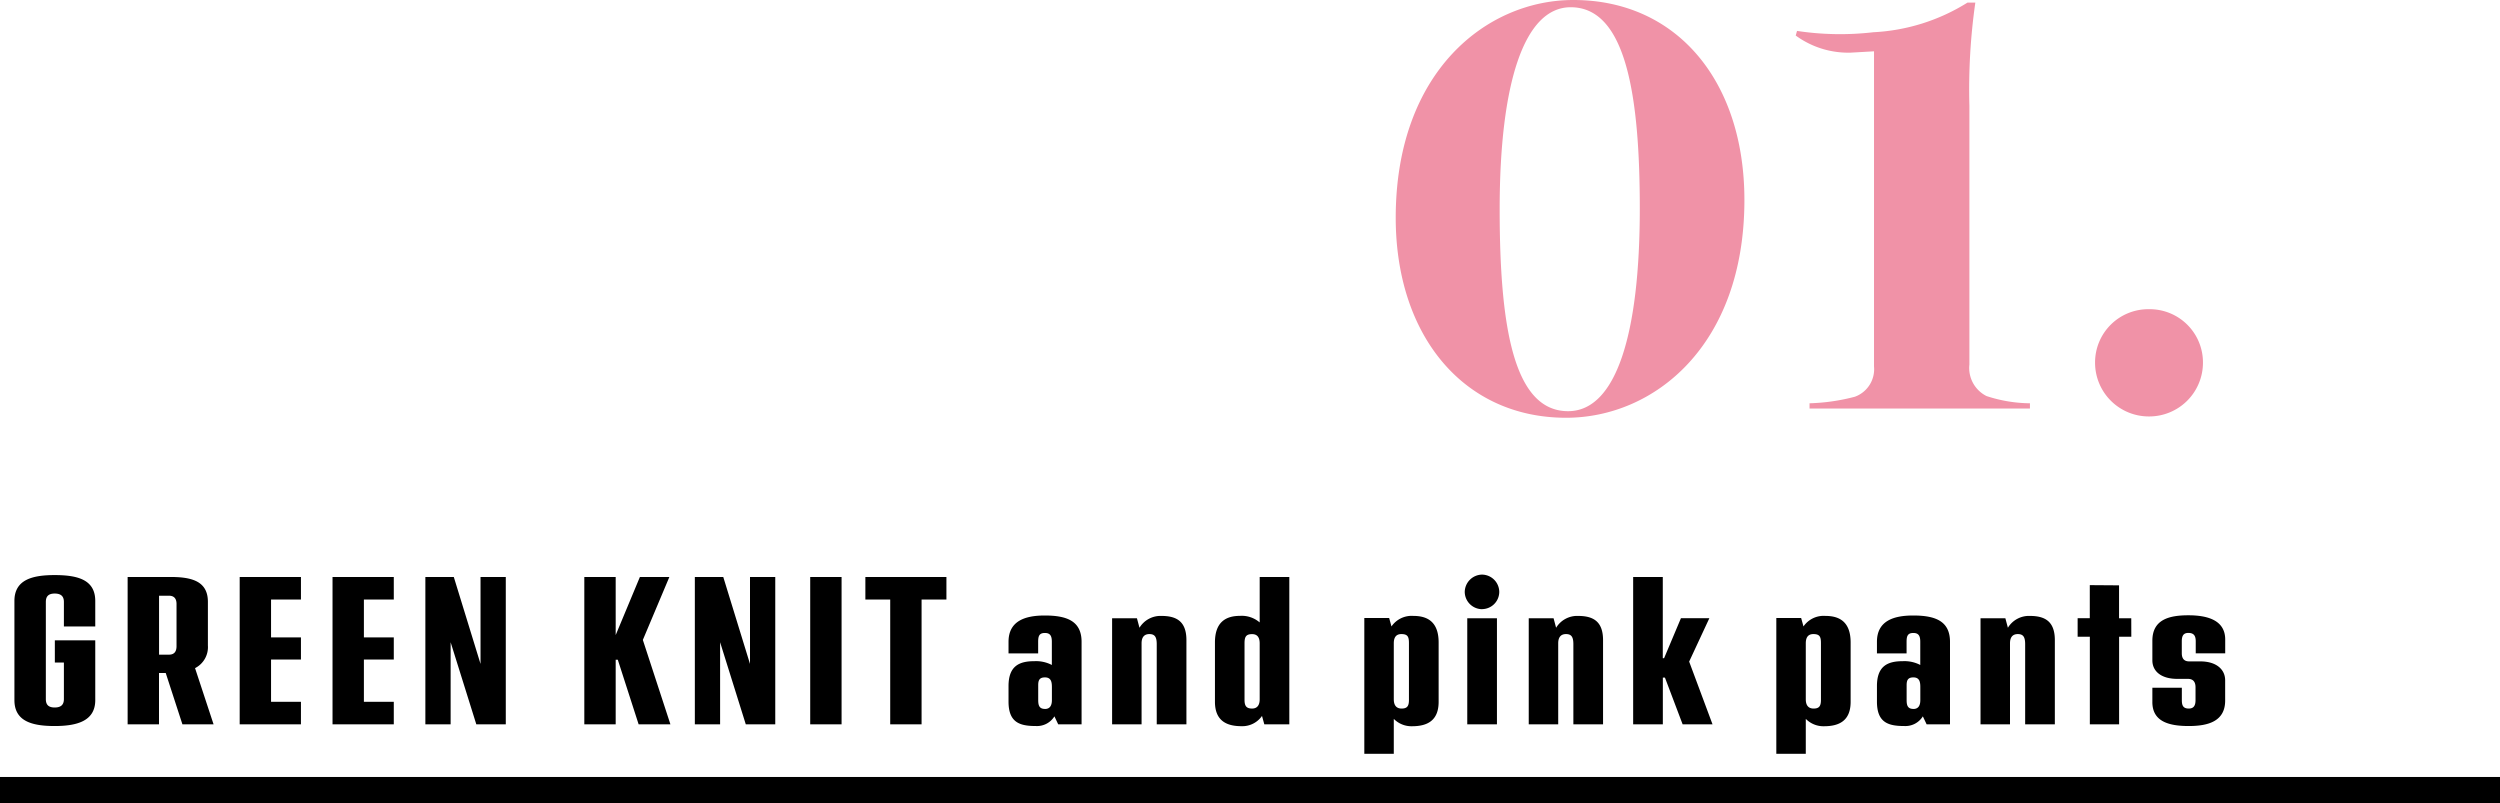
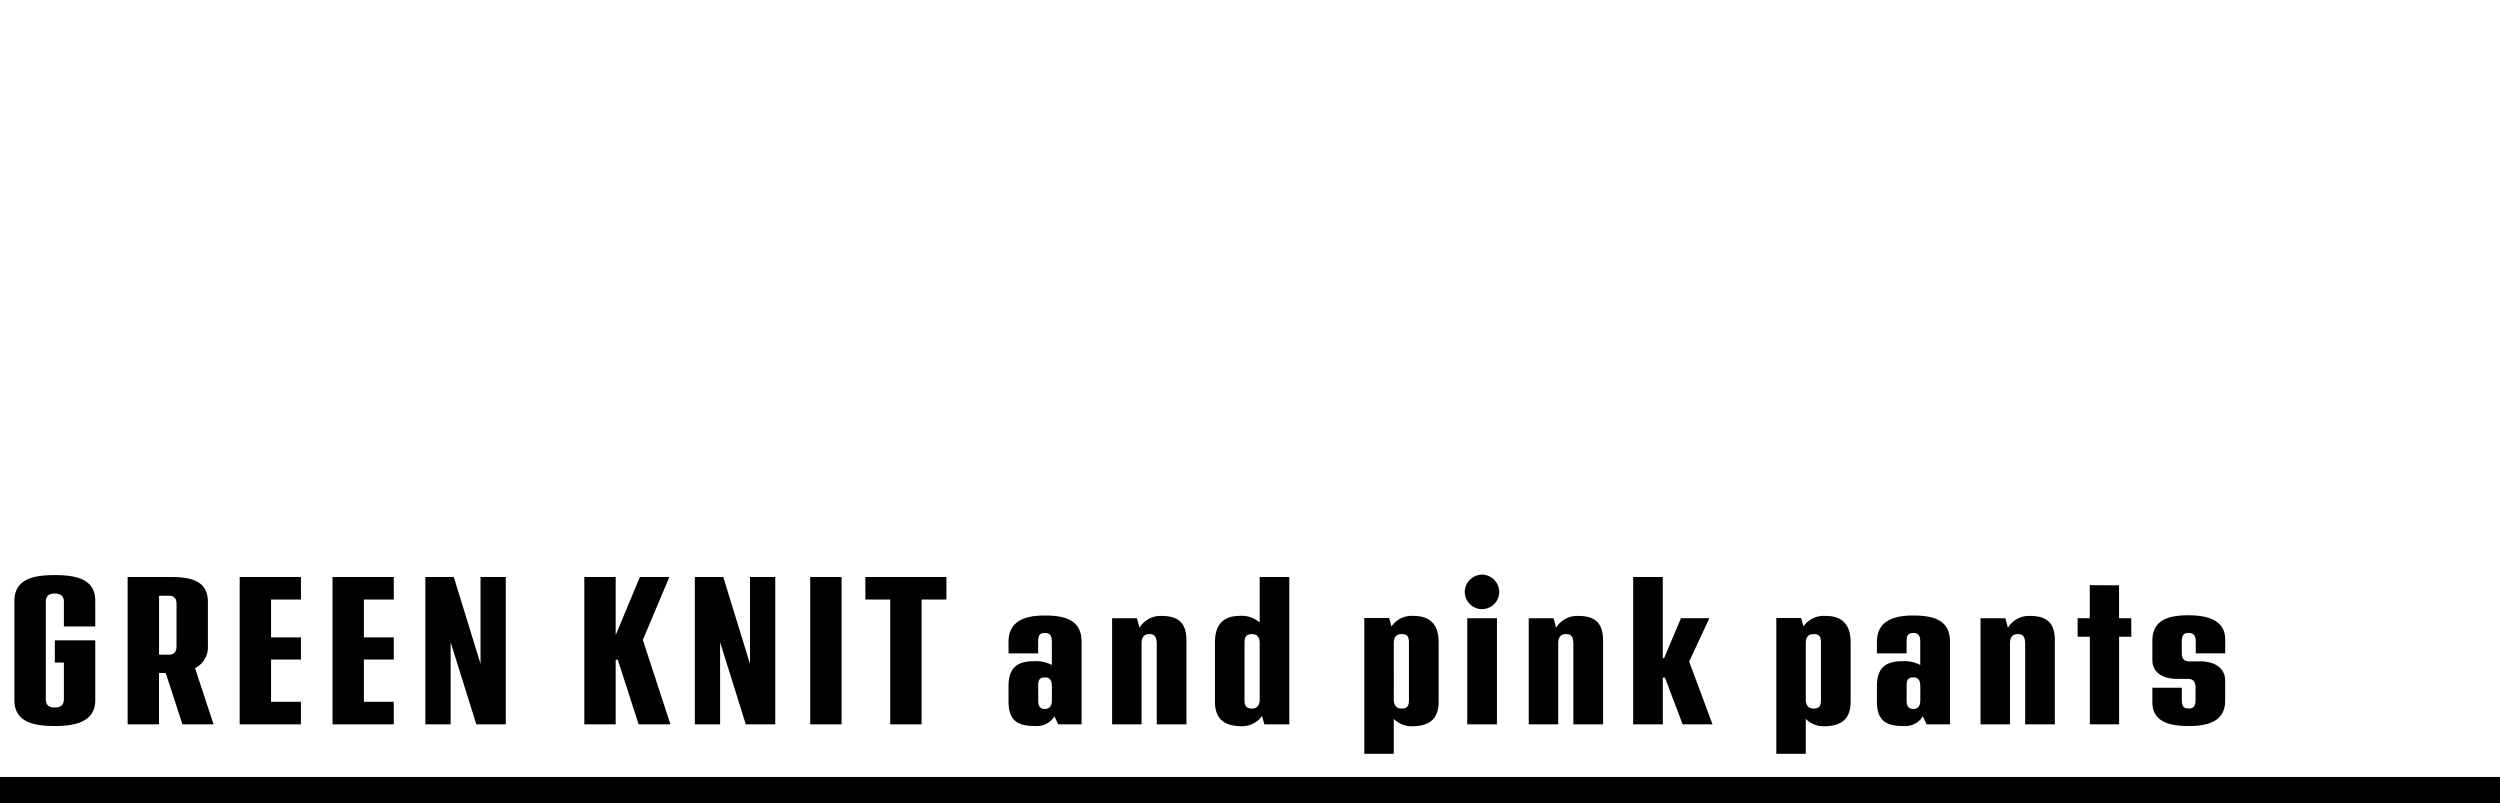
<svg xmlns="http://www.w3.org/2000/svg" width="190" height="61.05" viewBox="0 0 190 61.05">
  <g transform="translate(-185 -1389.95)">
    <path d="M190,1H0V-1H190Z" transform="translate(185 1450)" />
-     <path d="M-17.975.7c6.7,0,13.55-5.5,13.55-16.55,0-9.05-5.15-15.2-13-15.2-6.6,0-13.5,5.45-13.5,16.55C-30.925-5.55-25.775.7-17.975.7Zm.15-.5c-4.15,0-5.2-6.45-5.2-15.35,0-9.55,1.85-15.35,5.4-15.35,4.2,0,5.25,6.7,5.25,15.3C-12.375-5.65-14.175.2-17.825.2ZM.525-.4V0h16.75V-.4a10.839,10.839,0,0,1-3.3-.55,2.383,2.383,0,0,1-1.3-2.4V-23a46.457,46.457,0,0,1,.45-7.85h-.6a14.862,14.862,0,0,1-7.15,2.25,21.95,21.95,0,0,1-5.8-.1l-.1.35a6.749,6.749,0,0,0,4.2,1.3l1.75-.1V-3.2A2.225,2.225,0,0,1,3.975-.9,15.113,15.113,0,0,1,.525-.4Zm25.8,1a4.086,4.086,0,0,0,4.1-4.1,4.044,4.044,0,0,0-4.1-4.05,4.044,4.044,0,0,0-4.1,4.05A4.086,4.086,0,0,0,26.325.6Z" transform="translate(322 1421)" fill="#f092a7" />
    <path d="M-77.76-7.44V-9.376c0-1.6-1.3-1.968-3.088-1.968-1.728,0-3.056.368-3.056,1.968V-1.84c0,1.6,1.328,1.968,3.056,1.968,1.68,0,3.088-.368,3.088-1.968V-6.384h-3.072V-4.7h.688V-1.92c0,.368-.16.64-.7.64-.528,0-.672-.272-.672-.64V-9.3c0-.368.144-.64.672-.64.544,0,.7.272.7.64V-7.44ZM-71.136,0h2.368l-1.408-4.272A1.791,1.791,0,0,0-69.2-6V-9.312c0-1.6-1.28-1.888-2.864-1.888H-75.3V0h2.384V-3.9h.512Zm-1.776-9.776h.752c.432,0,.576.272.576.624v3.216c0,.368-.144.64-.576.64h-.752Zm10.784.288V-11.2h-4.656V0h4.656V-1.712H-64.4V-4.928h2.272v-1.68H-64.4v-2.88Zm7.056,0V-11.2h-4.656V0h4.656V-1.712h-2.272V-4.928h2.272v-1.68h-2.272v-2.88ZM-48.48-11.2v6.608L-50.512-11.2h-2.16V0h1.92V-6.24L-48.8,0h2.24V-11.2Zm12.336,4.784,2.016-4.784h-2.24l-1.84,4.416V-11.2h-2.384V0h2.384V-4.912h.16L-36.464,0h2.416ZM-28-11.2v6.608L-30.032-11.2h-2.16V0h1.92V-6.24L-28.32,0h2.24V-11.2ZM-23.424,0h2.384V-11.2h-2.384Zm10.352-11.2h-6.16v1.712h1.888V0h2.384V-9.488h1.888ZM-5.6-8.272c-1.472,0-2.752.4-2.752,2v.88H-6.1v-.88c0-.432.08-.672.512-.672.416,0,.528.24.528.672v1.76A2.6,2.6,0,0,0-6.384-4.8c-1.1,0-1.968.32-1.968,1.888v1.184c0,1.6.864,1.856,2.08,1.856A1.555,1.555,0,0,0-4.864-.608L-4.576,0H-2.8V-6.272C-2.8-7.872-3.952-8.272-5.6-8.272Zm.016,7.1c-.432,0-.512-.272-.512-.672V-2.976c0-.352.08-.592.512-.592.5,0,.528.4.528.768v.96C-5.056-1.44-5.2-1.168-5.584-1.168ZM3.264-8.24a1.87,1.87,0,0,0-1.664.9l-.192-.72H-.48V0H1.76V-6.16c0-.448.192-.7.592-.7.416,0,.56.224.56.768V0H5.168V-6.4C5.168-7.856,4.384-8.24,3.264-8.24Zm7.472-2.96v3.456a2.081,2.081,0,0,0-1.5-.5c-1.1,0-1.9.5-1.9,2.016v4.512c0,1.456.9,1.856,2.016,1.856A1.815,1.815,0,0,0,10.912-.64l.176.64h1.9V-11.2Zm-.576,10c-.416,0-.576-.176-.576-.656v-4.3c0-.48.1-.7.576-.7.4,0,.576.256.576.7V-1.9C10.736-1.456,10.544-1.2,10.16-1.2ZM22.432-8.24a1.861,1.861,0,0,0-1.68.8l-.176-.64H18.688V2.24h2.24V-.416a1.878,1.878,0,0,0,1.392.56c1.12,0,2.016-.4,2.016-1.856V-6.224C24.336-7.744,23.536-8.24,22.432-8.24ZM22.08-1.856c0,.48-.144.656-.56.656-.4,0-.592-.256-.592-.7V-6.16c0-.448.176-.7.576-.7.5,0,.576.224.576.7Zm5.552-6.9a1.318,1.318,0,0,0,1.312-1.312,1.328,1.328,0,0,0-1.312-1.312,1.339,1.339,0,0,0-1.312,1.312A1.328,1.328,0,0,0,27.632-8.752ZM26.512,0h2.256V-8.064H26.512Zm8.416-8.24a1.87,1.87,0,0,0-1.664.9l-.192-.72H31.184V0h2.24V-6.16c0-.448.192-.7.592-.7.416,0,.56.224.56.768V0h2.256V-6.4C36.832-7.856,36.048-8.24,34.928-8.24Zm8.448,3.472,1.536-3.3h-2.16l-1.28,3.04h-.1V-11.2H39.12V0h2.256V-3.552h.16L42.88,0h2.272ZM53.744-8.24a1.861,1.861,0,0,0-1.68.8l-.176-.64H50V2.24h2.24V-.416a1.878,1.878,0,0,0,1.392.56c1.12,0,2.016-.4,2.016-1.856V-6.224C55.648-7.744,54.848-8.24,53.744-8.24Zm-.352,6.384c0,.48-.144.656-.56.656-.4,0-.592-.256-.592-.7V-6.16c0-.448.176-.7.576-.7.5,0,.576.224.576.7ZM60.4-8.272c-1.472,0-2.752.4-2.752,2v.88H59.9v-.88c0-.432.08-.672.512-.672.416,0,.528.24.528.672v1.76A2.6,2.6,0,0,0,59.616-4.8c-1.1,0-1.968.32-1.968,1.888v1.184c0,1.6.864,1.856,2.08,1.856a1.555,1.555,0,0,0,1.408-.736L61.424,0H63.2V-6.272C63.2-7.872,62.048-8.272,60.4-8.272Zm.016,7.1c-.432,0-.512-.272-.512-.672V-2.976c0-.352.08-.592.512-.592.5,0,.528.4.528.768v.96C60.944-1.44,60.8-1.168,60.416-1.168ZM69.264-8.24a1.87,1.87,0,0,0-1.664.9l-.192-.72H65.52V0h2.24V-6.16c0-.448.192-.7.592-.7.416,0,.56.224.56.768V0h2.256V-6.4C71.168-7.856,70.384-8.24,69.264-8.24Zm7.712.176h-.928v-2.5l-2.224-.016v2.512H72.9v1.408h.928V0h2.224V-6.656h.928ZM81.344.128c1.44,0,2.768-.336,2.768-1.936V-3.344c0-.832-.672-1.44-1.888-1.44h-.848c-.4,0-.56-.24-.56-.624v-.9c0-.4.112-.64.5-.64.432,0,.56.24.56.64v.912h2.24V-6.448c0-1.5-1.408-1.84-2.8-1.84-1.488,0-2.736.336-2.736,1.936v1.488c0,.832.672,1.408,1.888,1.408h.816c.416,0,.576.256.576.64v.976c0,.4-.128.64-.512.64-.432,0-.528-.24-.528-.64v-.944h-2.24V-1.7C78.576-.208,79.84.128,81.344.128Z" transform="translate(270 1445)" />
  </g>
</svg>